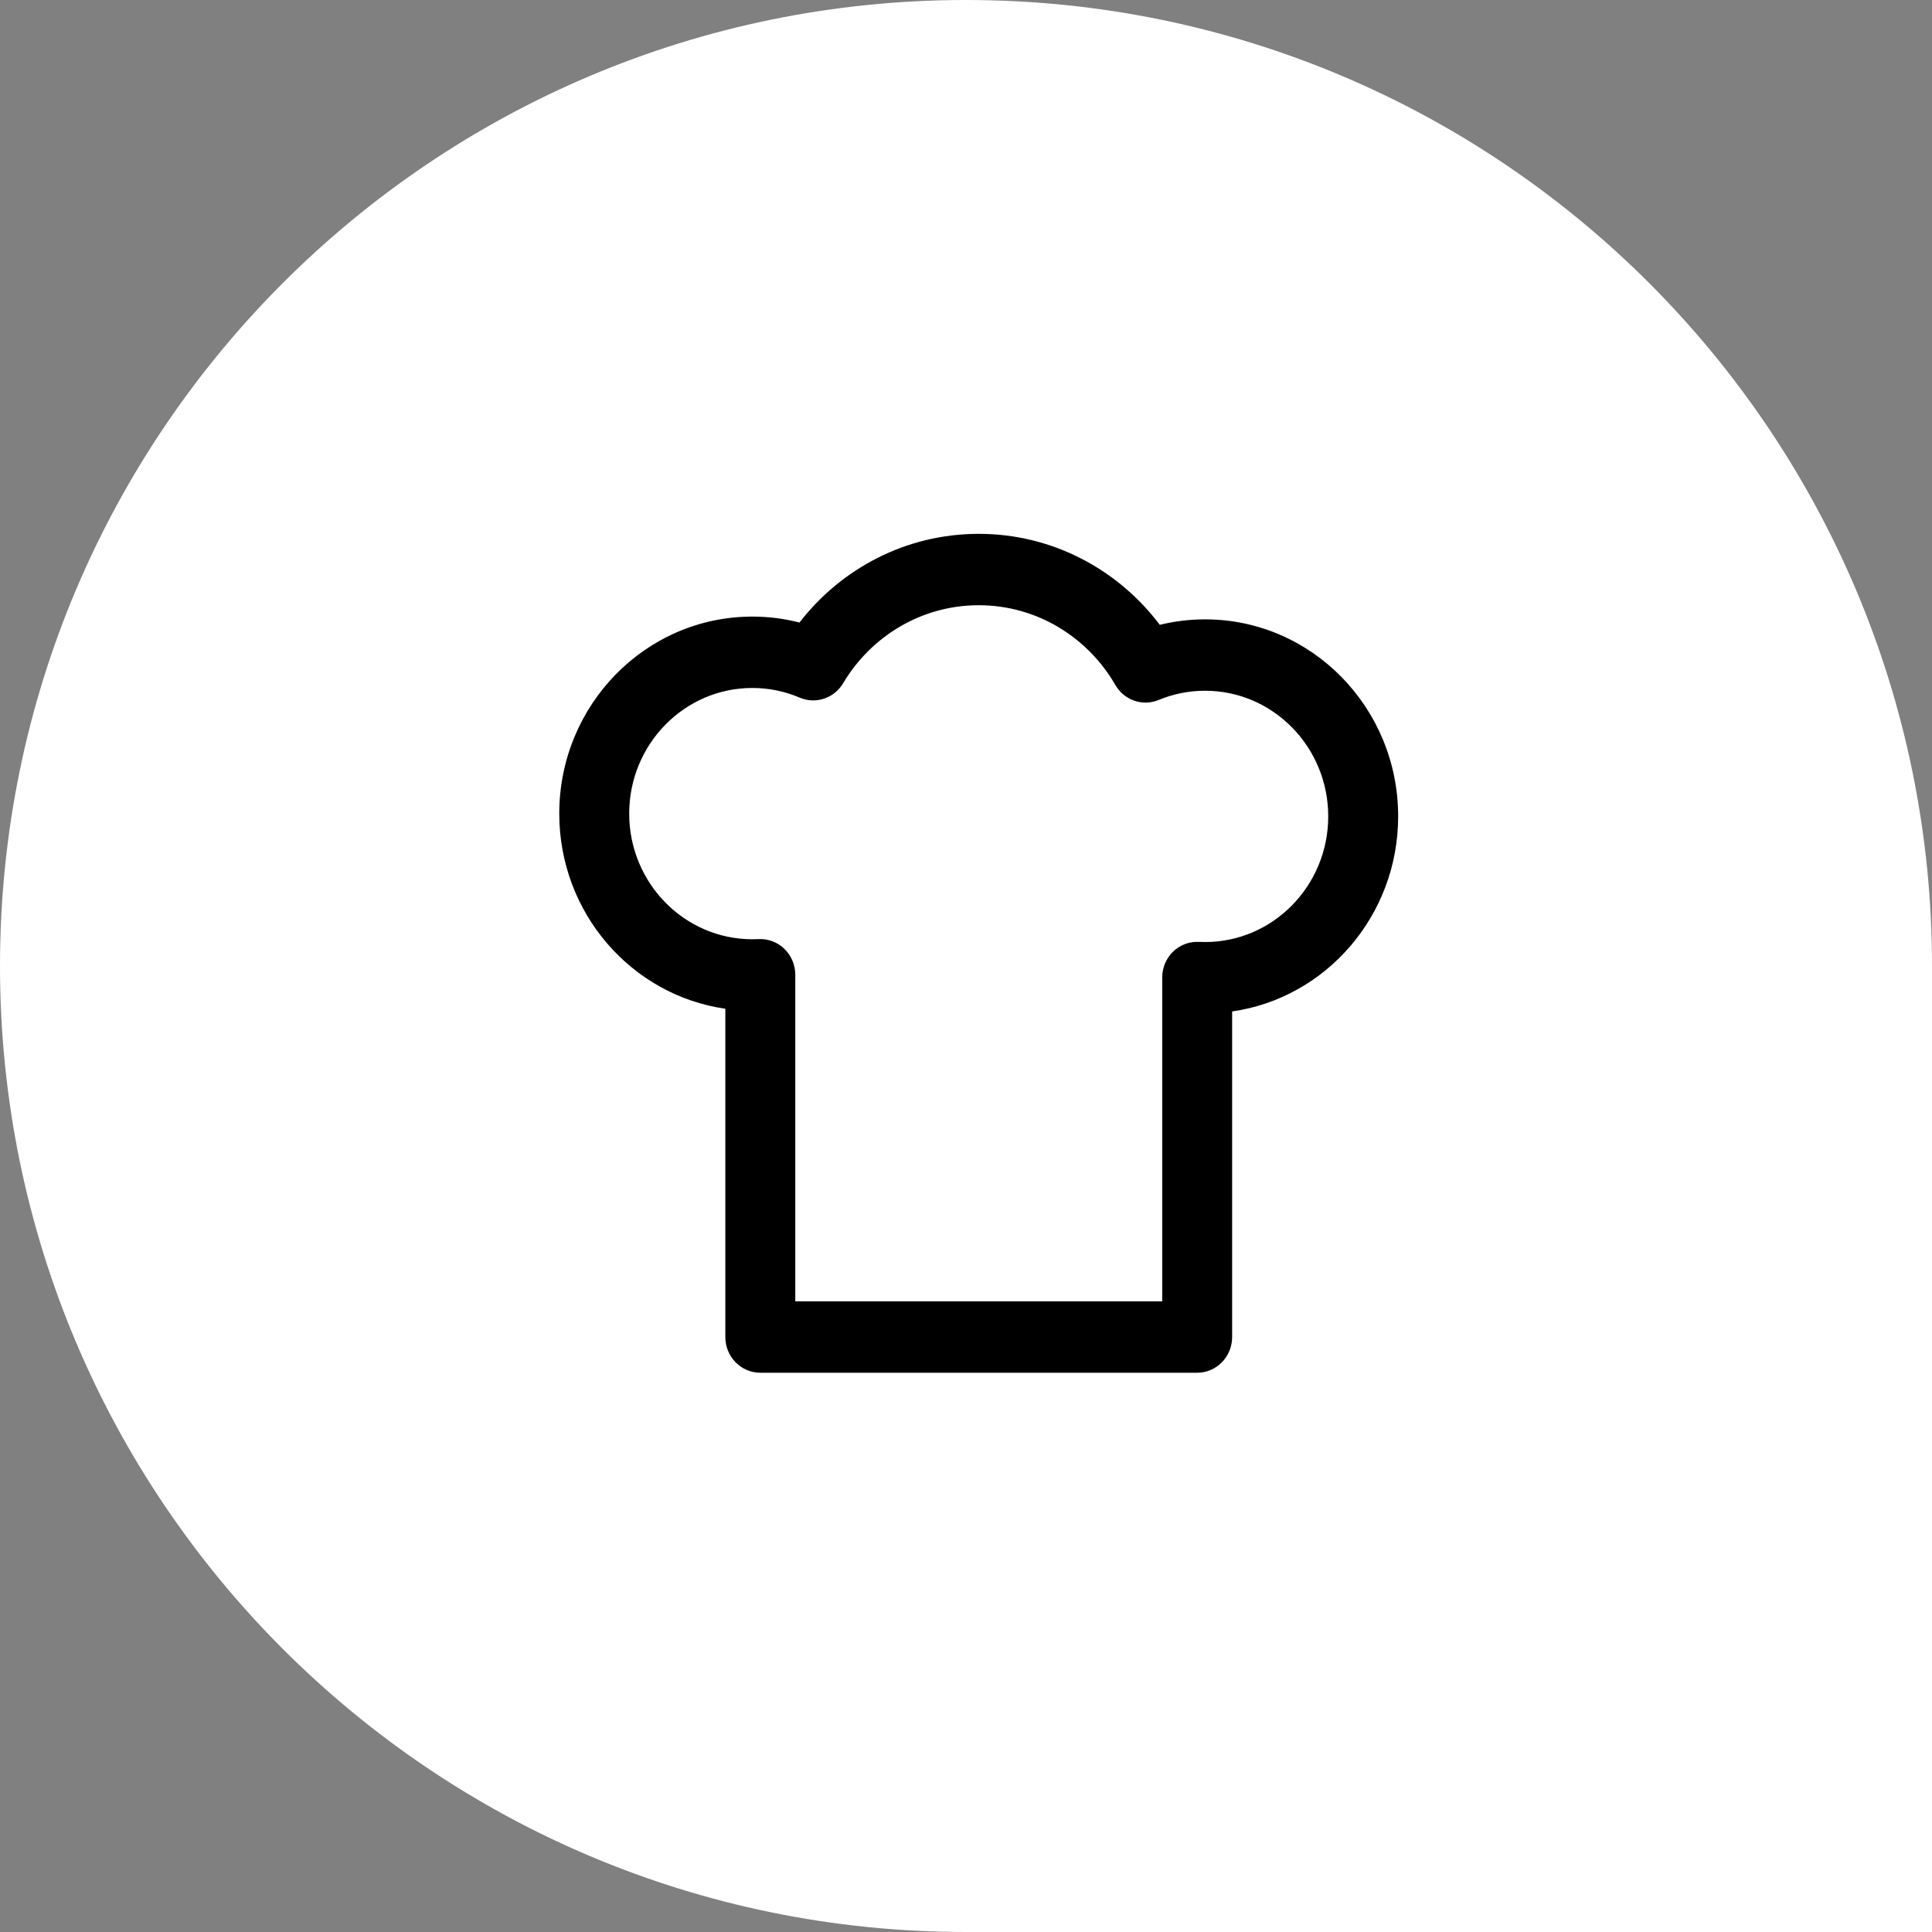
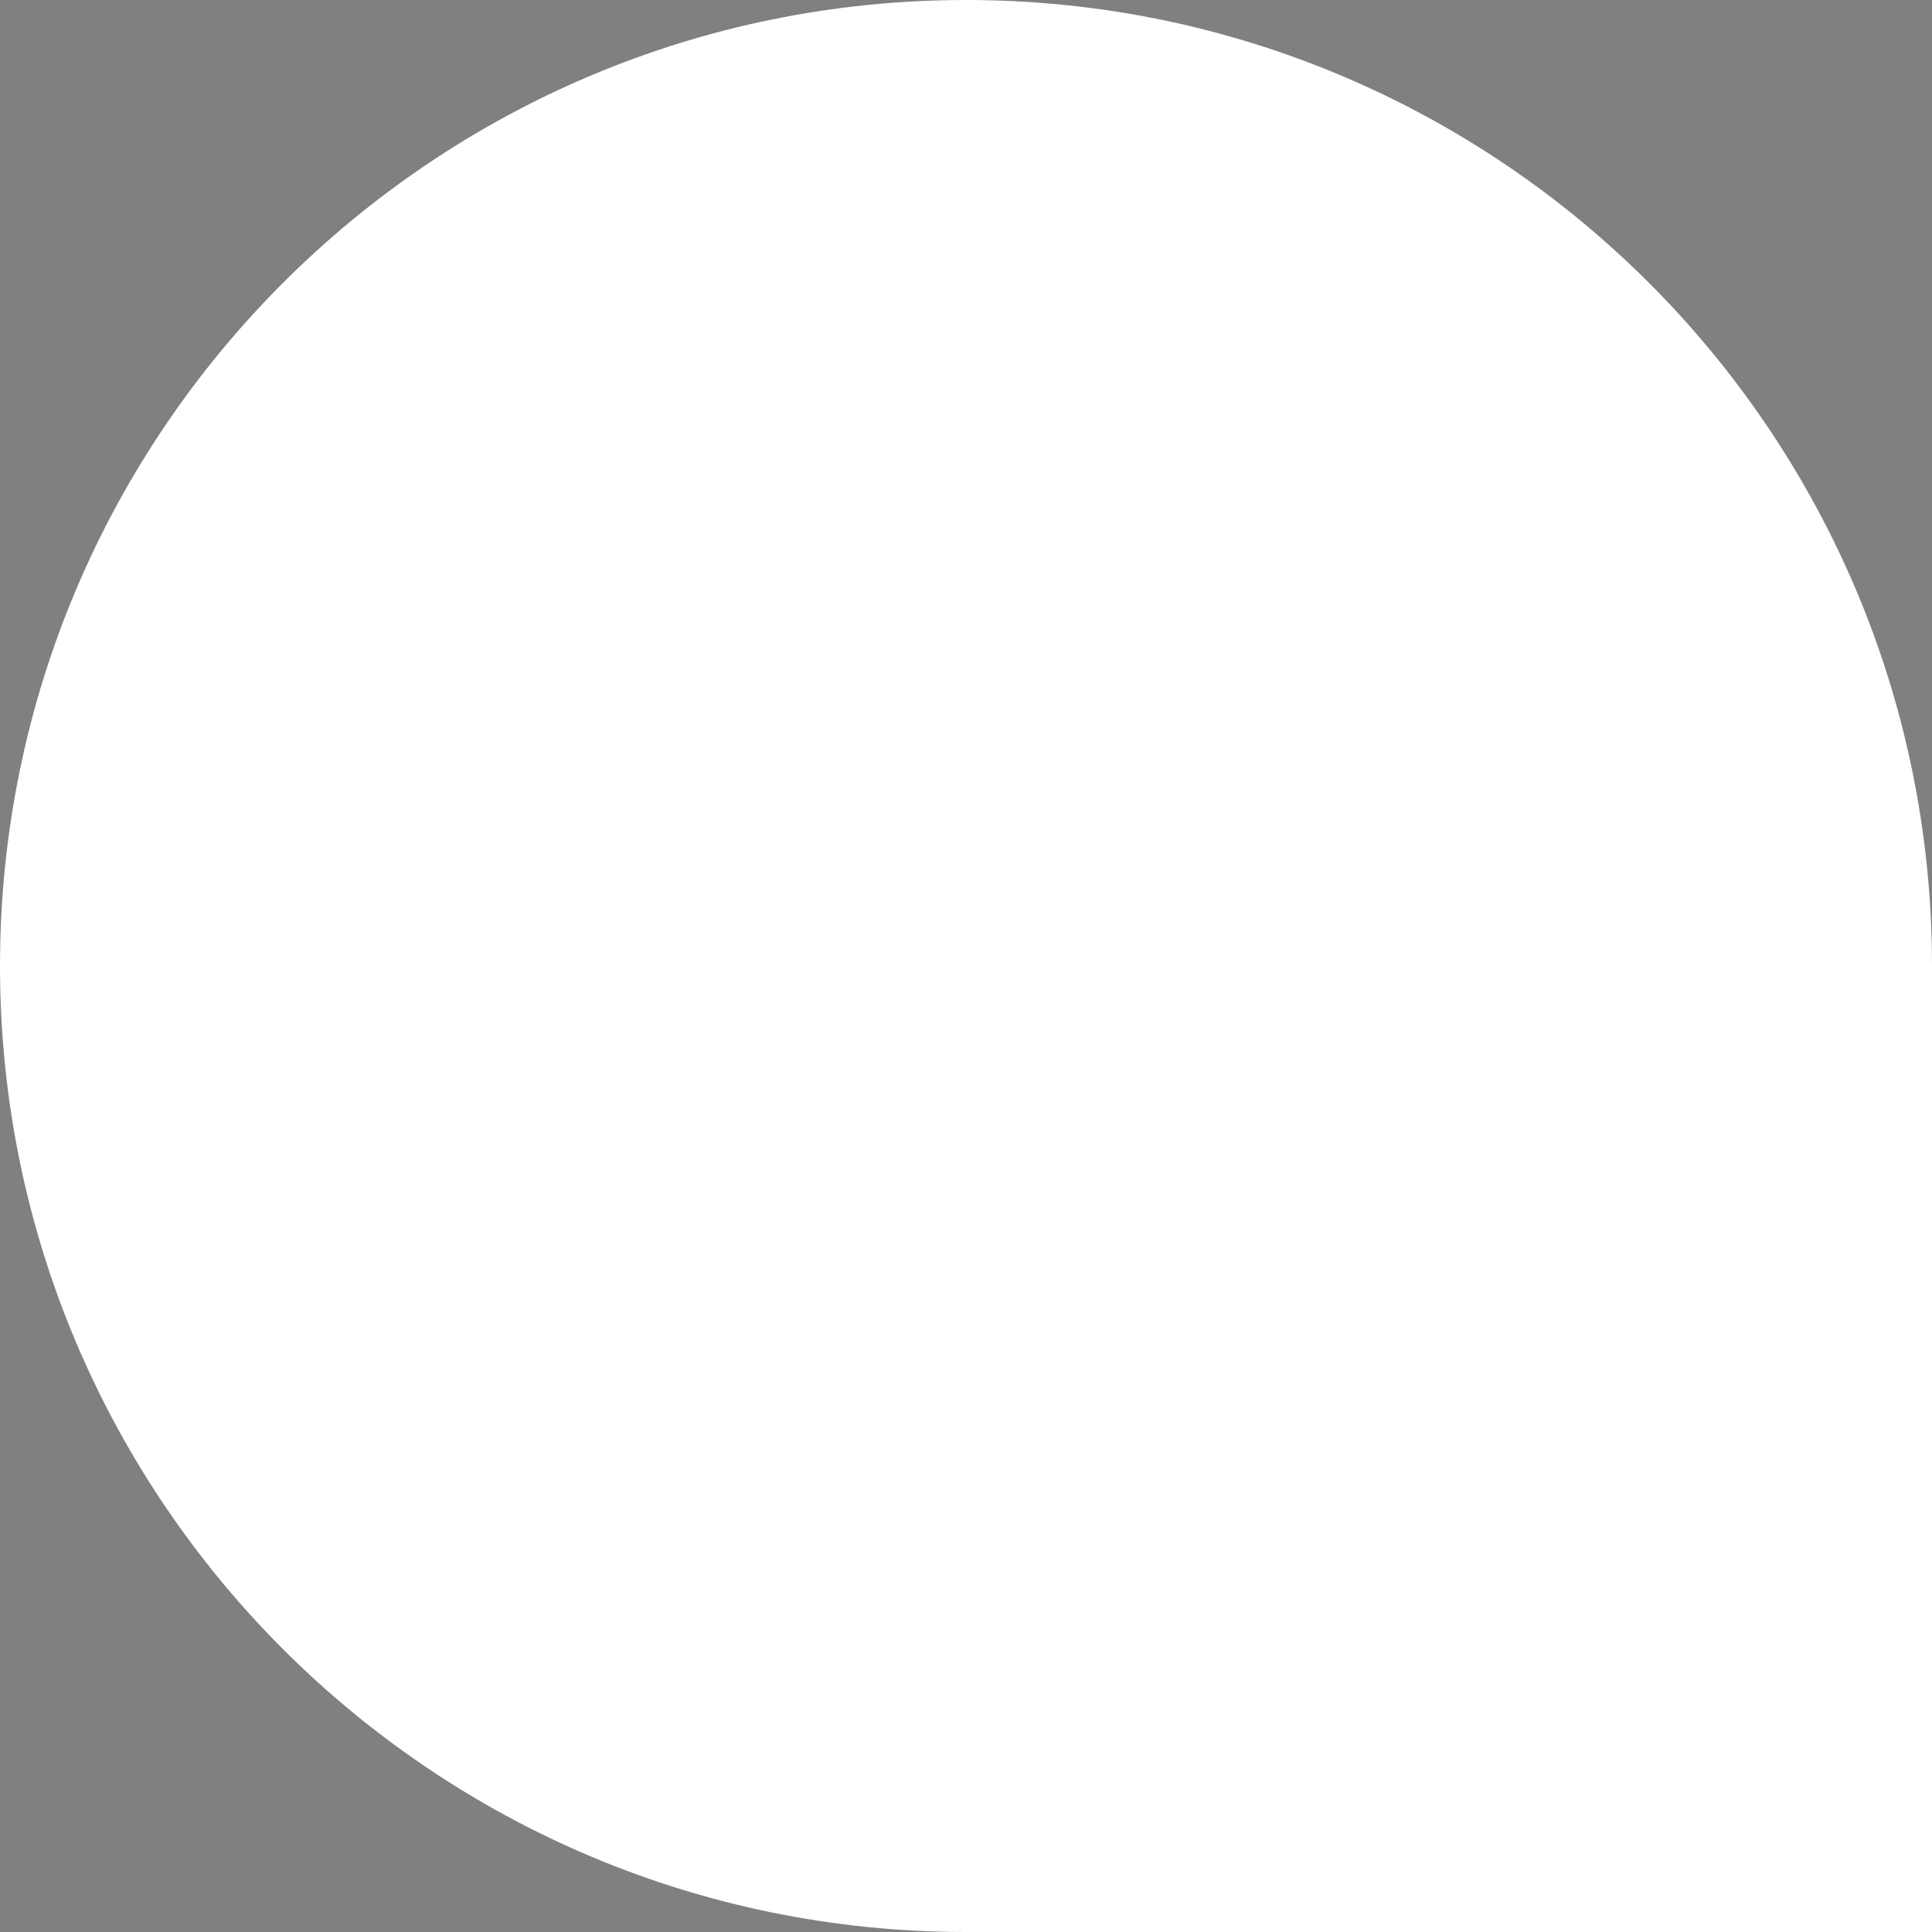
<svg xmlns="http://www.w3.org/2000/svg" width="76" height="76" viewBox="0 0 76 76" fill="none">
  <rect x="0" y="0" width="76" height="76" fill="#808080" stroke="none" />
  <path d="M76 38C76 17.013 58.987 0 38 0C17.013 0 0 17.013 0 38C0 58.987 17.013 76 38 76H76V38Z" fill="white" />
-   <path fill-rule="evenodd" clip-rule="evenodd" d="M48.469 39.788V52.597C48.469 53.372 47.853 54 47.094 54H29.909C29.149 54 28.533 53.372 28.533 52.597V39.681C24.843 39.153 22 35.916 22 32.006C22 27.729 25.403 24.255 29.595 24.255C30.235 24.255 30.855 24.336 31.449 24.489C33.094 22.363 35.643 21 38.501 21C41.4 21 43.98 22.402 45.623 24.579C46.194 24.439 46.791 24.364 47.405 24.364C51.597 24.364 55 27.837 55 32.114C55 36.023 52.158 39.26 48.469 39.788ZM31.284 38.344V51.192H45.719V38.453C45.719 38.068 45.872 37.701 46.145 37.435C46.419 37.17 46.786 37.032 47.161 37.051C47.242 37.055 47.324 37.057 47.405 37.057C50.078 37.057 52.249 34.842 52.249 32.114C52.249 29.386 50.078 27.172 47.405 27.172C46.76 27.172 46.145 27.3 45.582 27.534C44.949 27.797 44.224 27.548 43.877 26.948C42.793 25.07 40.791 23.808 38.501 23.808C36.241 23.808 34.26 25.038 33.166 26.877C32.813 27.471 32.087 27.711 31.459 27.444C30.886 27.198 30.256 27.063 29.595 27.063C26.922 27.063 24.751 29.278 24.751 32.006C24.751 34.734 26.922 36.948 29.595 36.948C29.677 36.948 29.759 36.946 29.84 36.942C30.217 36.923 30.584 37.062 30.857 37.327C31.13 37.592 31.284 37.959 31.284 38.344Z" fill="black" />
</svg>